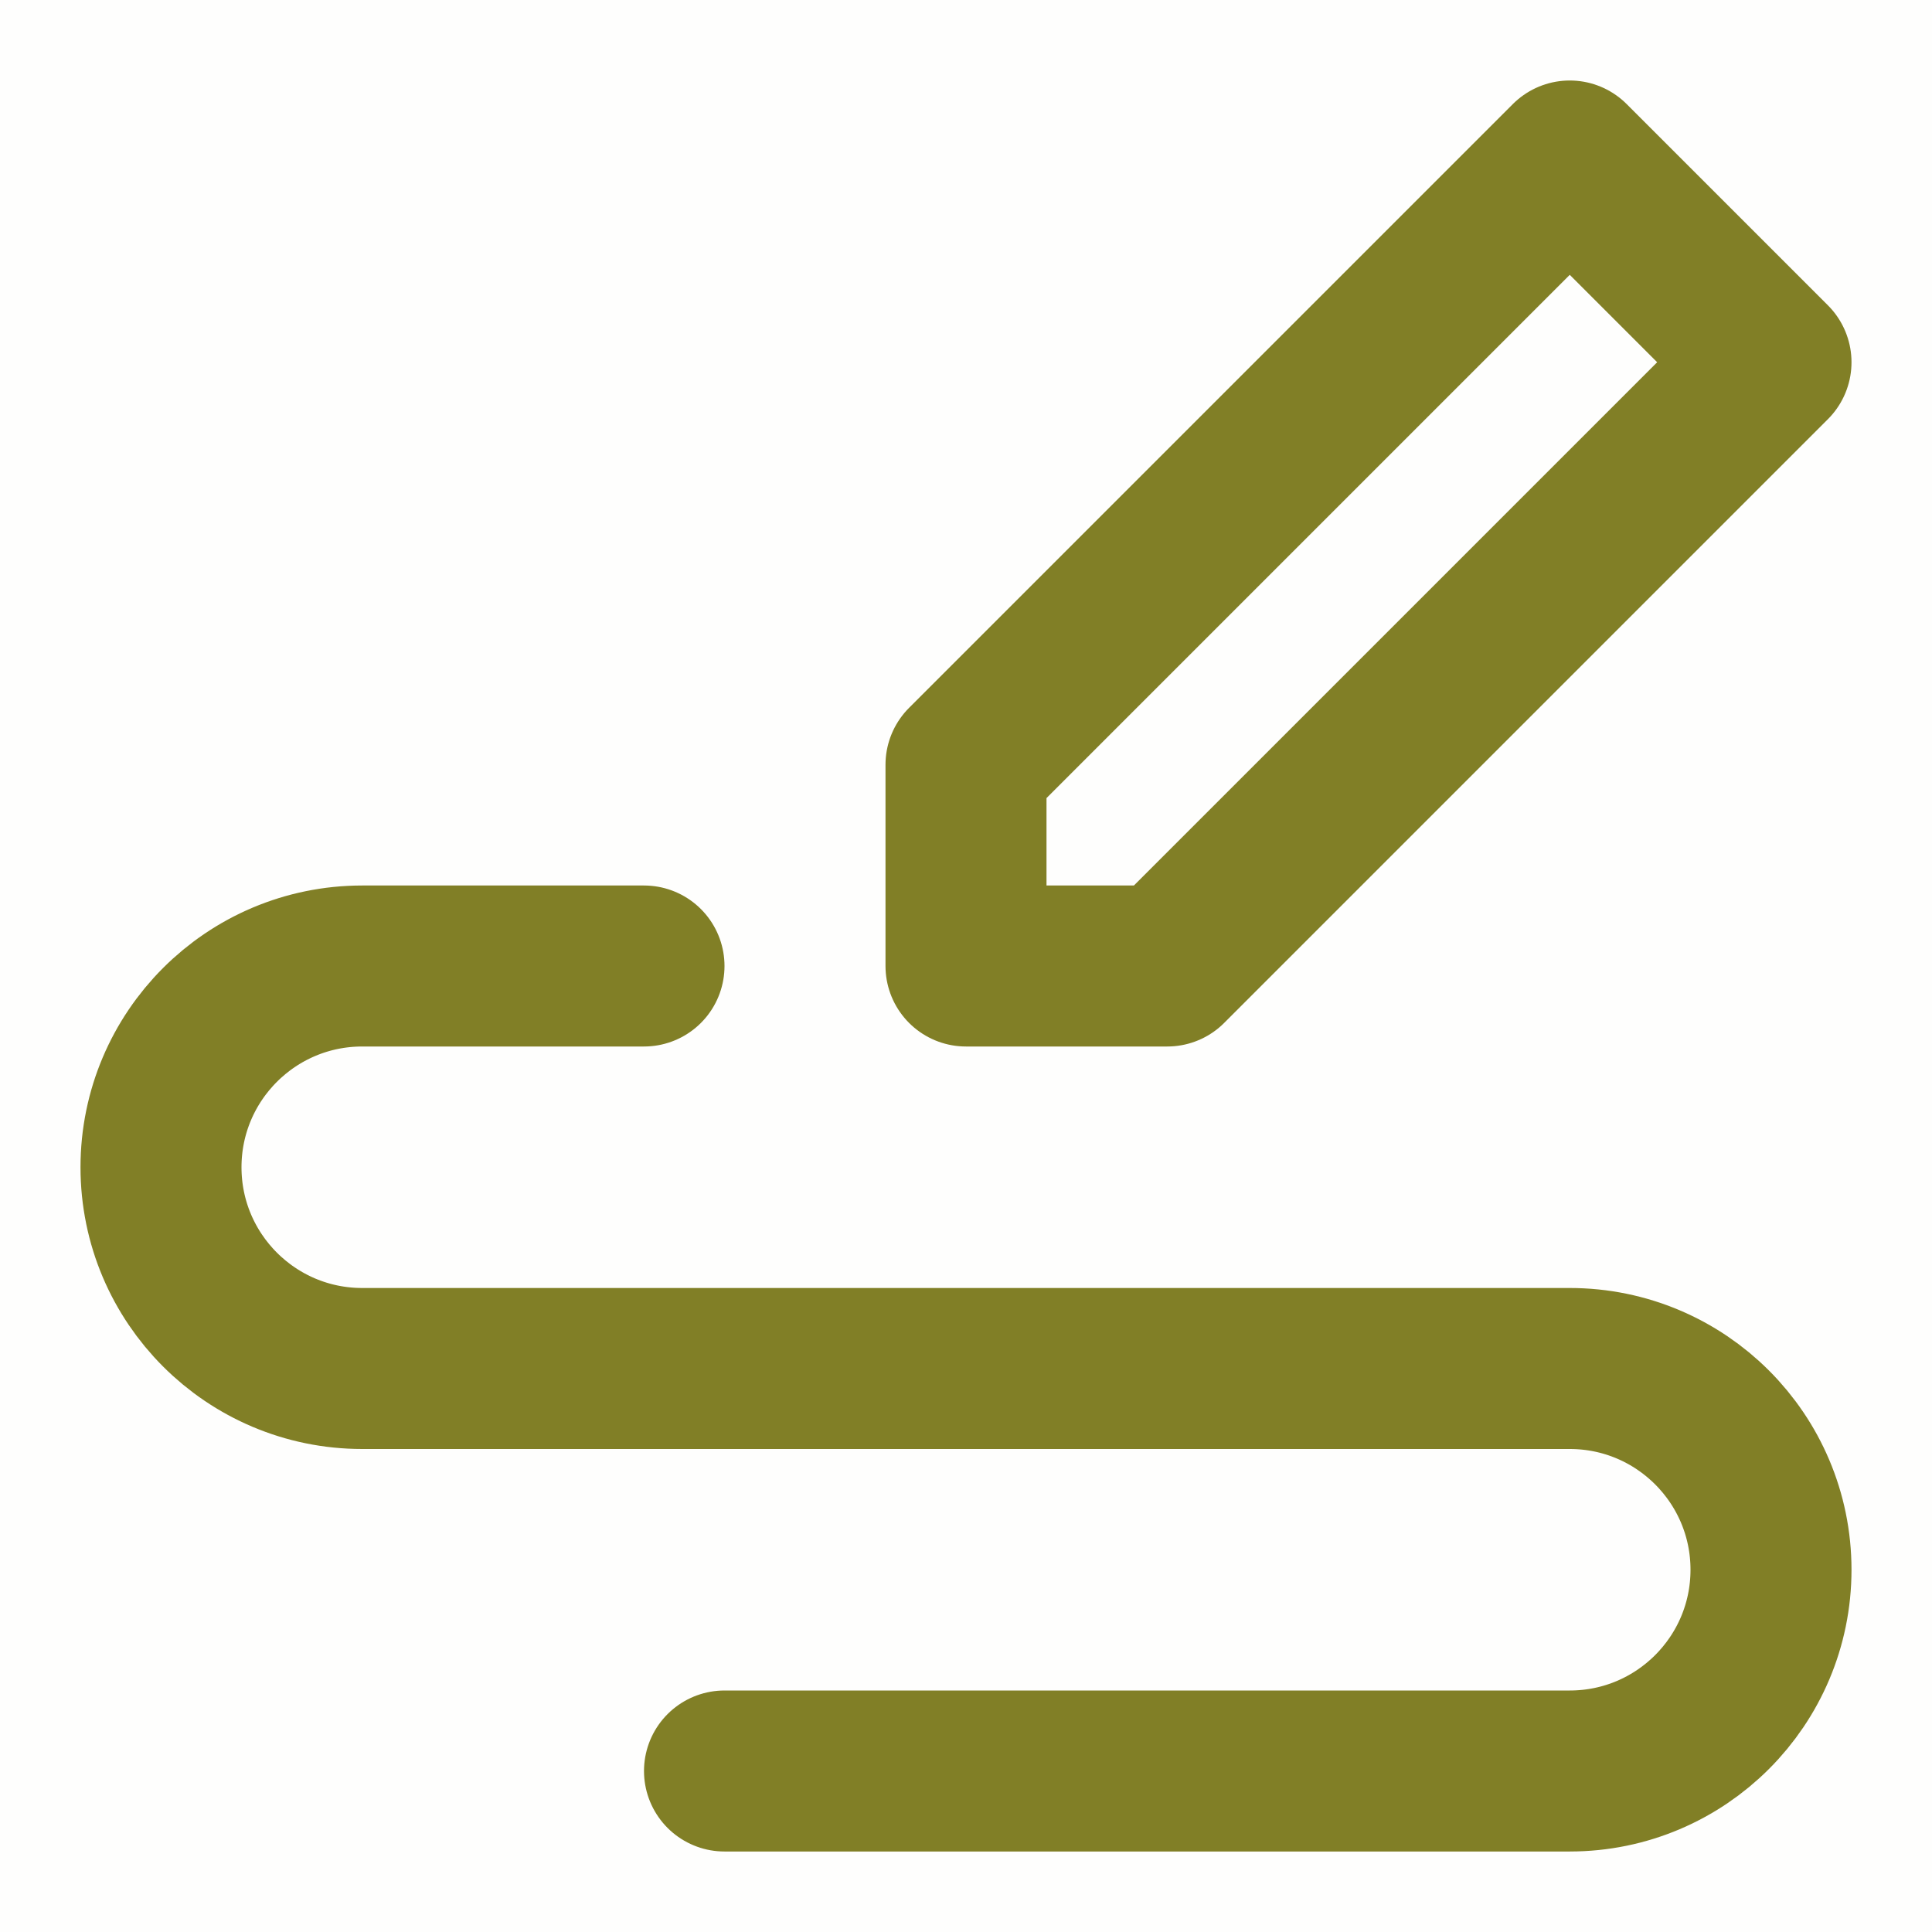
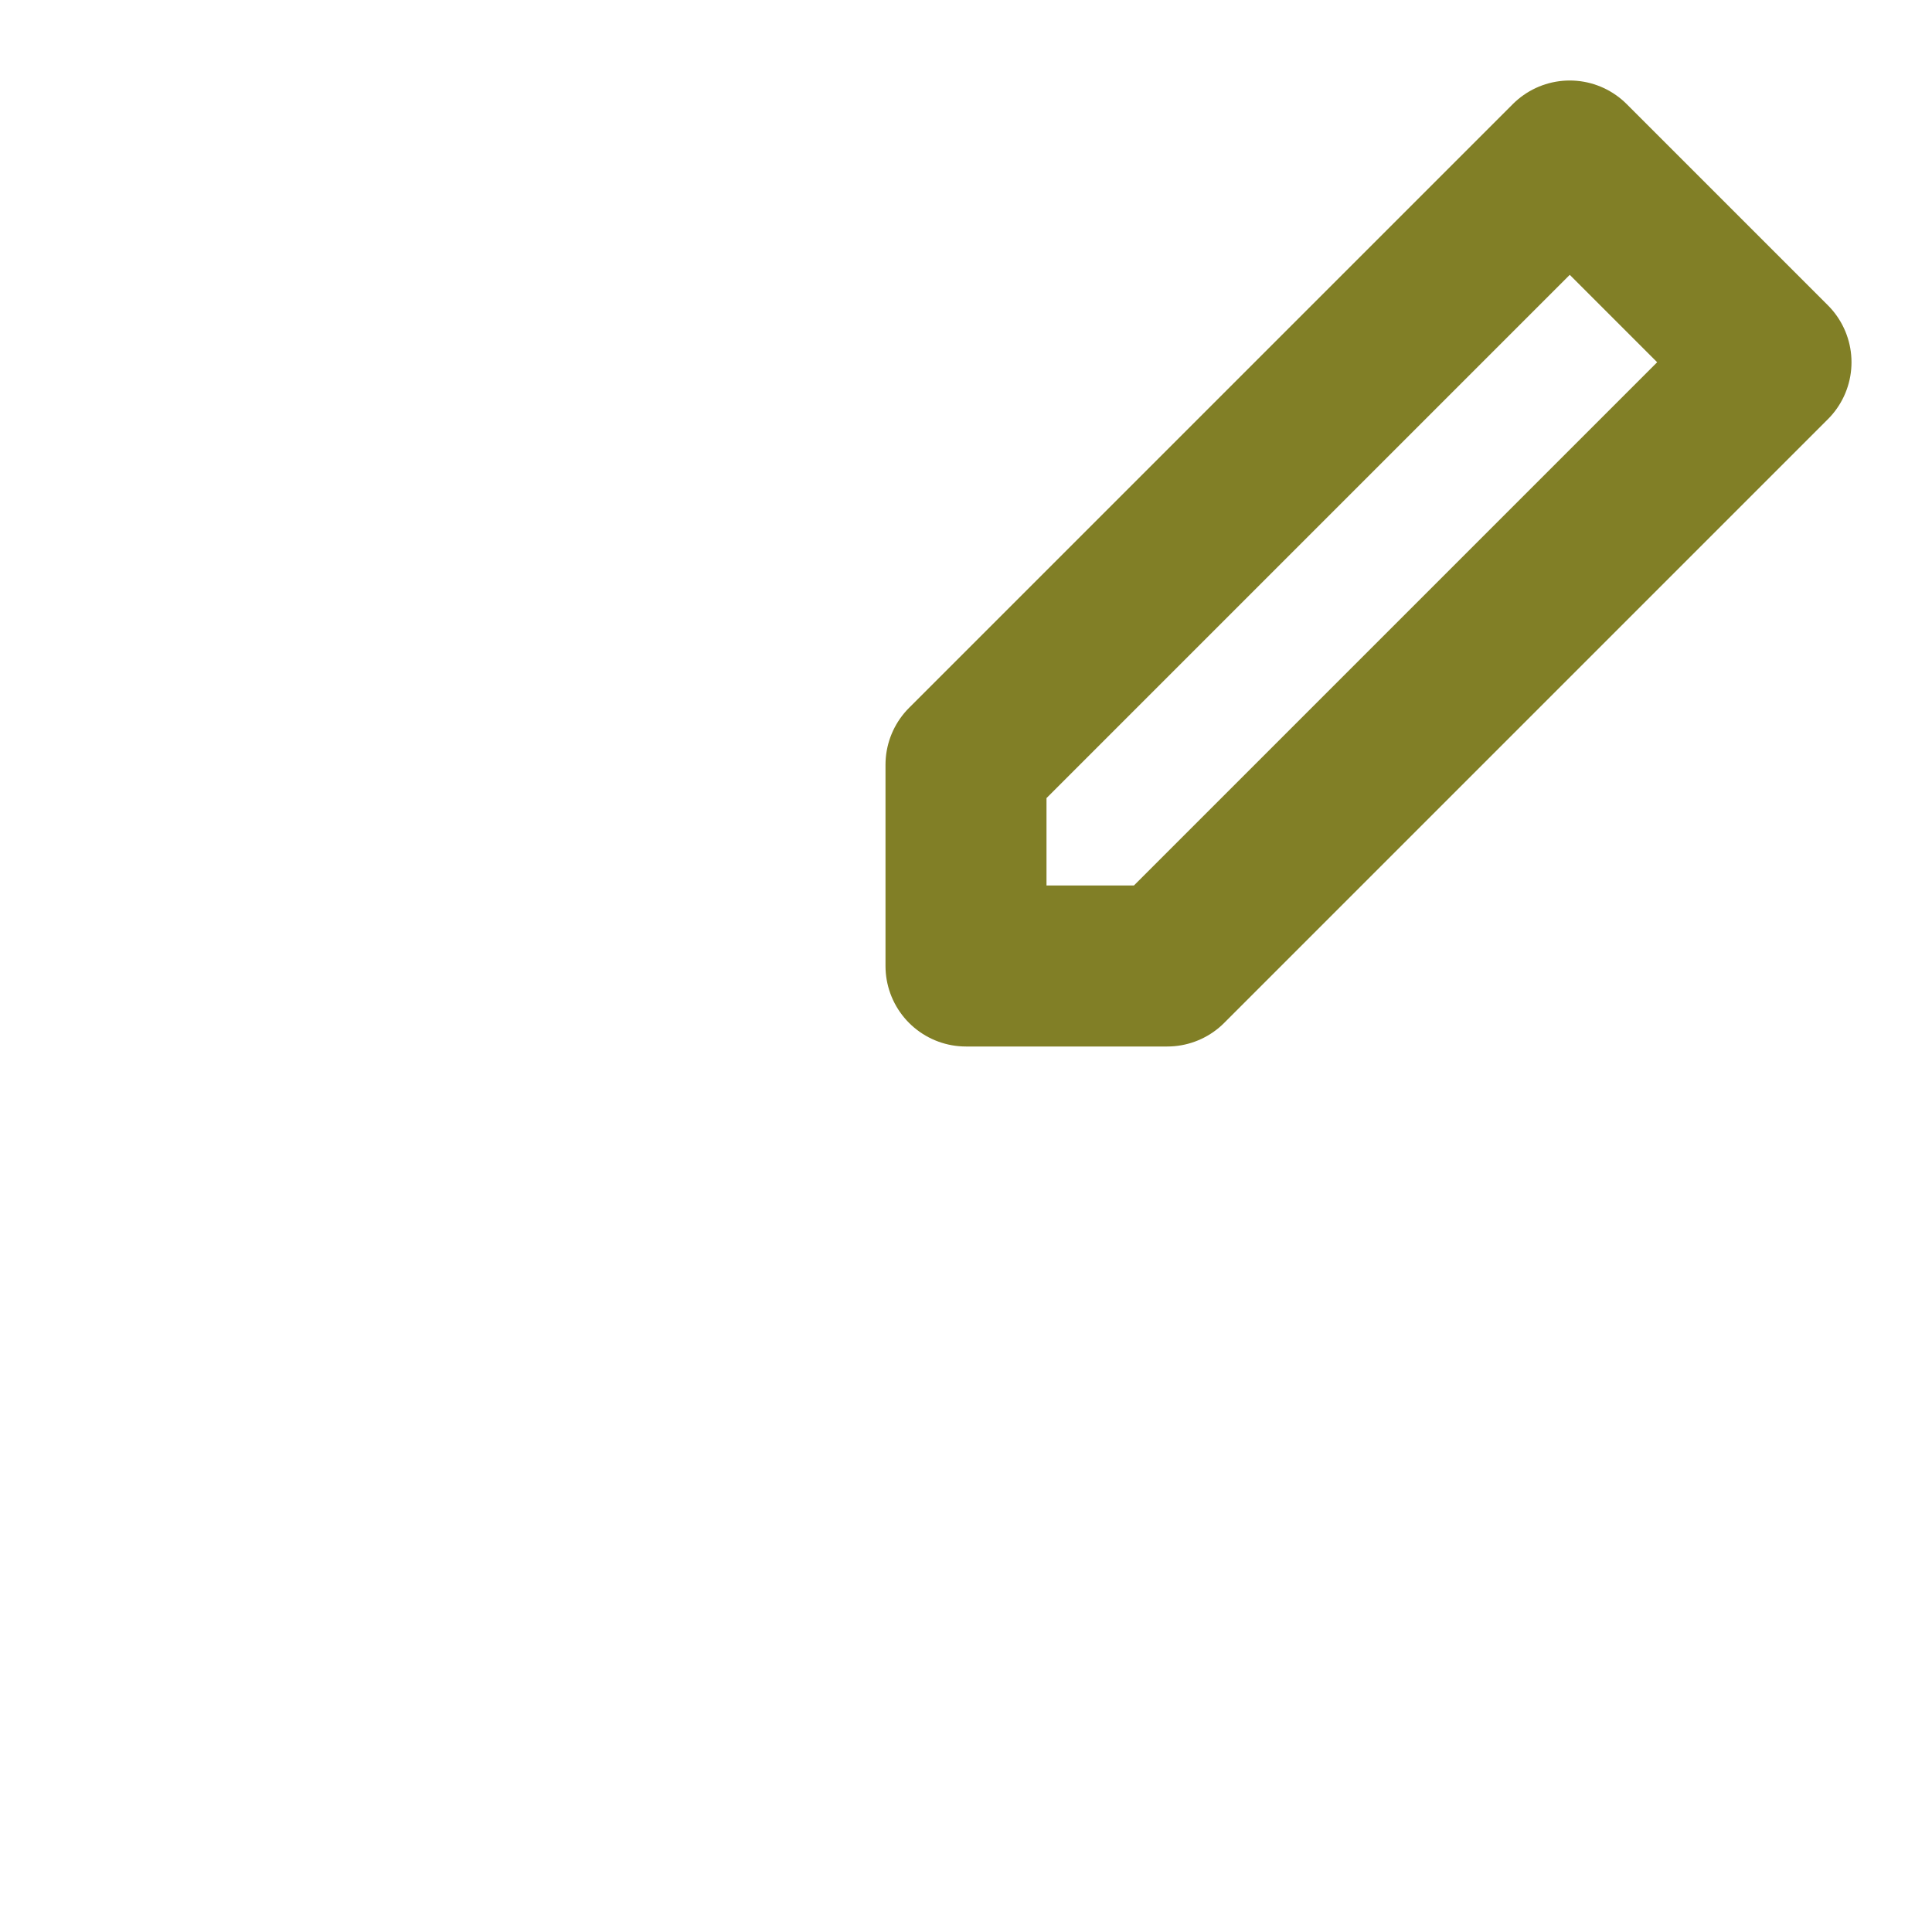
<svg xmlns="http://www.w3.org/2000/svg" viewBox="0 0 48 48" width="80" height="80" style="" filter="none">
  <g>
-     <rect width="48" height="48" fill="rgba(129,127,38,1)" fill-opacity="0.01" stroke="none" />
-     <path fill-rule="evenodd" clip-rule="evenodd" d="M24 24V19L39 4L44 9L29 24H24Z" fill="none" stroke="rgba(129,127,38,1)" stroke-width="4" stroke-linecap="round" stroke-linejoin="round" />
-     <path d="M16 24H9C6.239 24 4 26.239 4 29C4 31.761 6.239 34 9 34H39C41.761 34 44 36.239 44 39C44 41.761 41.761 44 39 44H18" stroke="rgba(129,127,38,1)" stroke-width="4" stroke-linecap="round" stroke-linejoin="round" fill="none" />
+     <path fill-rule="evenodd" clip-rule="evenodd" d="M24 24V19L39 4L44 9L29 24Z" fill="none" stroke="rgba(129,127,38,1)" stroke-width="4" stroke-linecap="round" stroke-linejoin="round" />
  </g>
</svg>